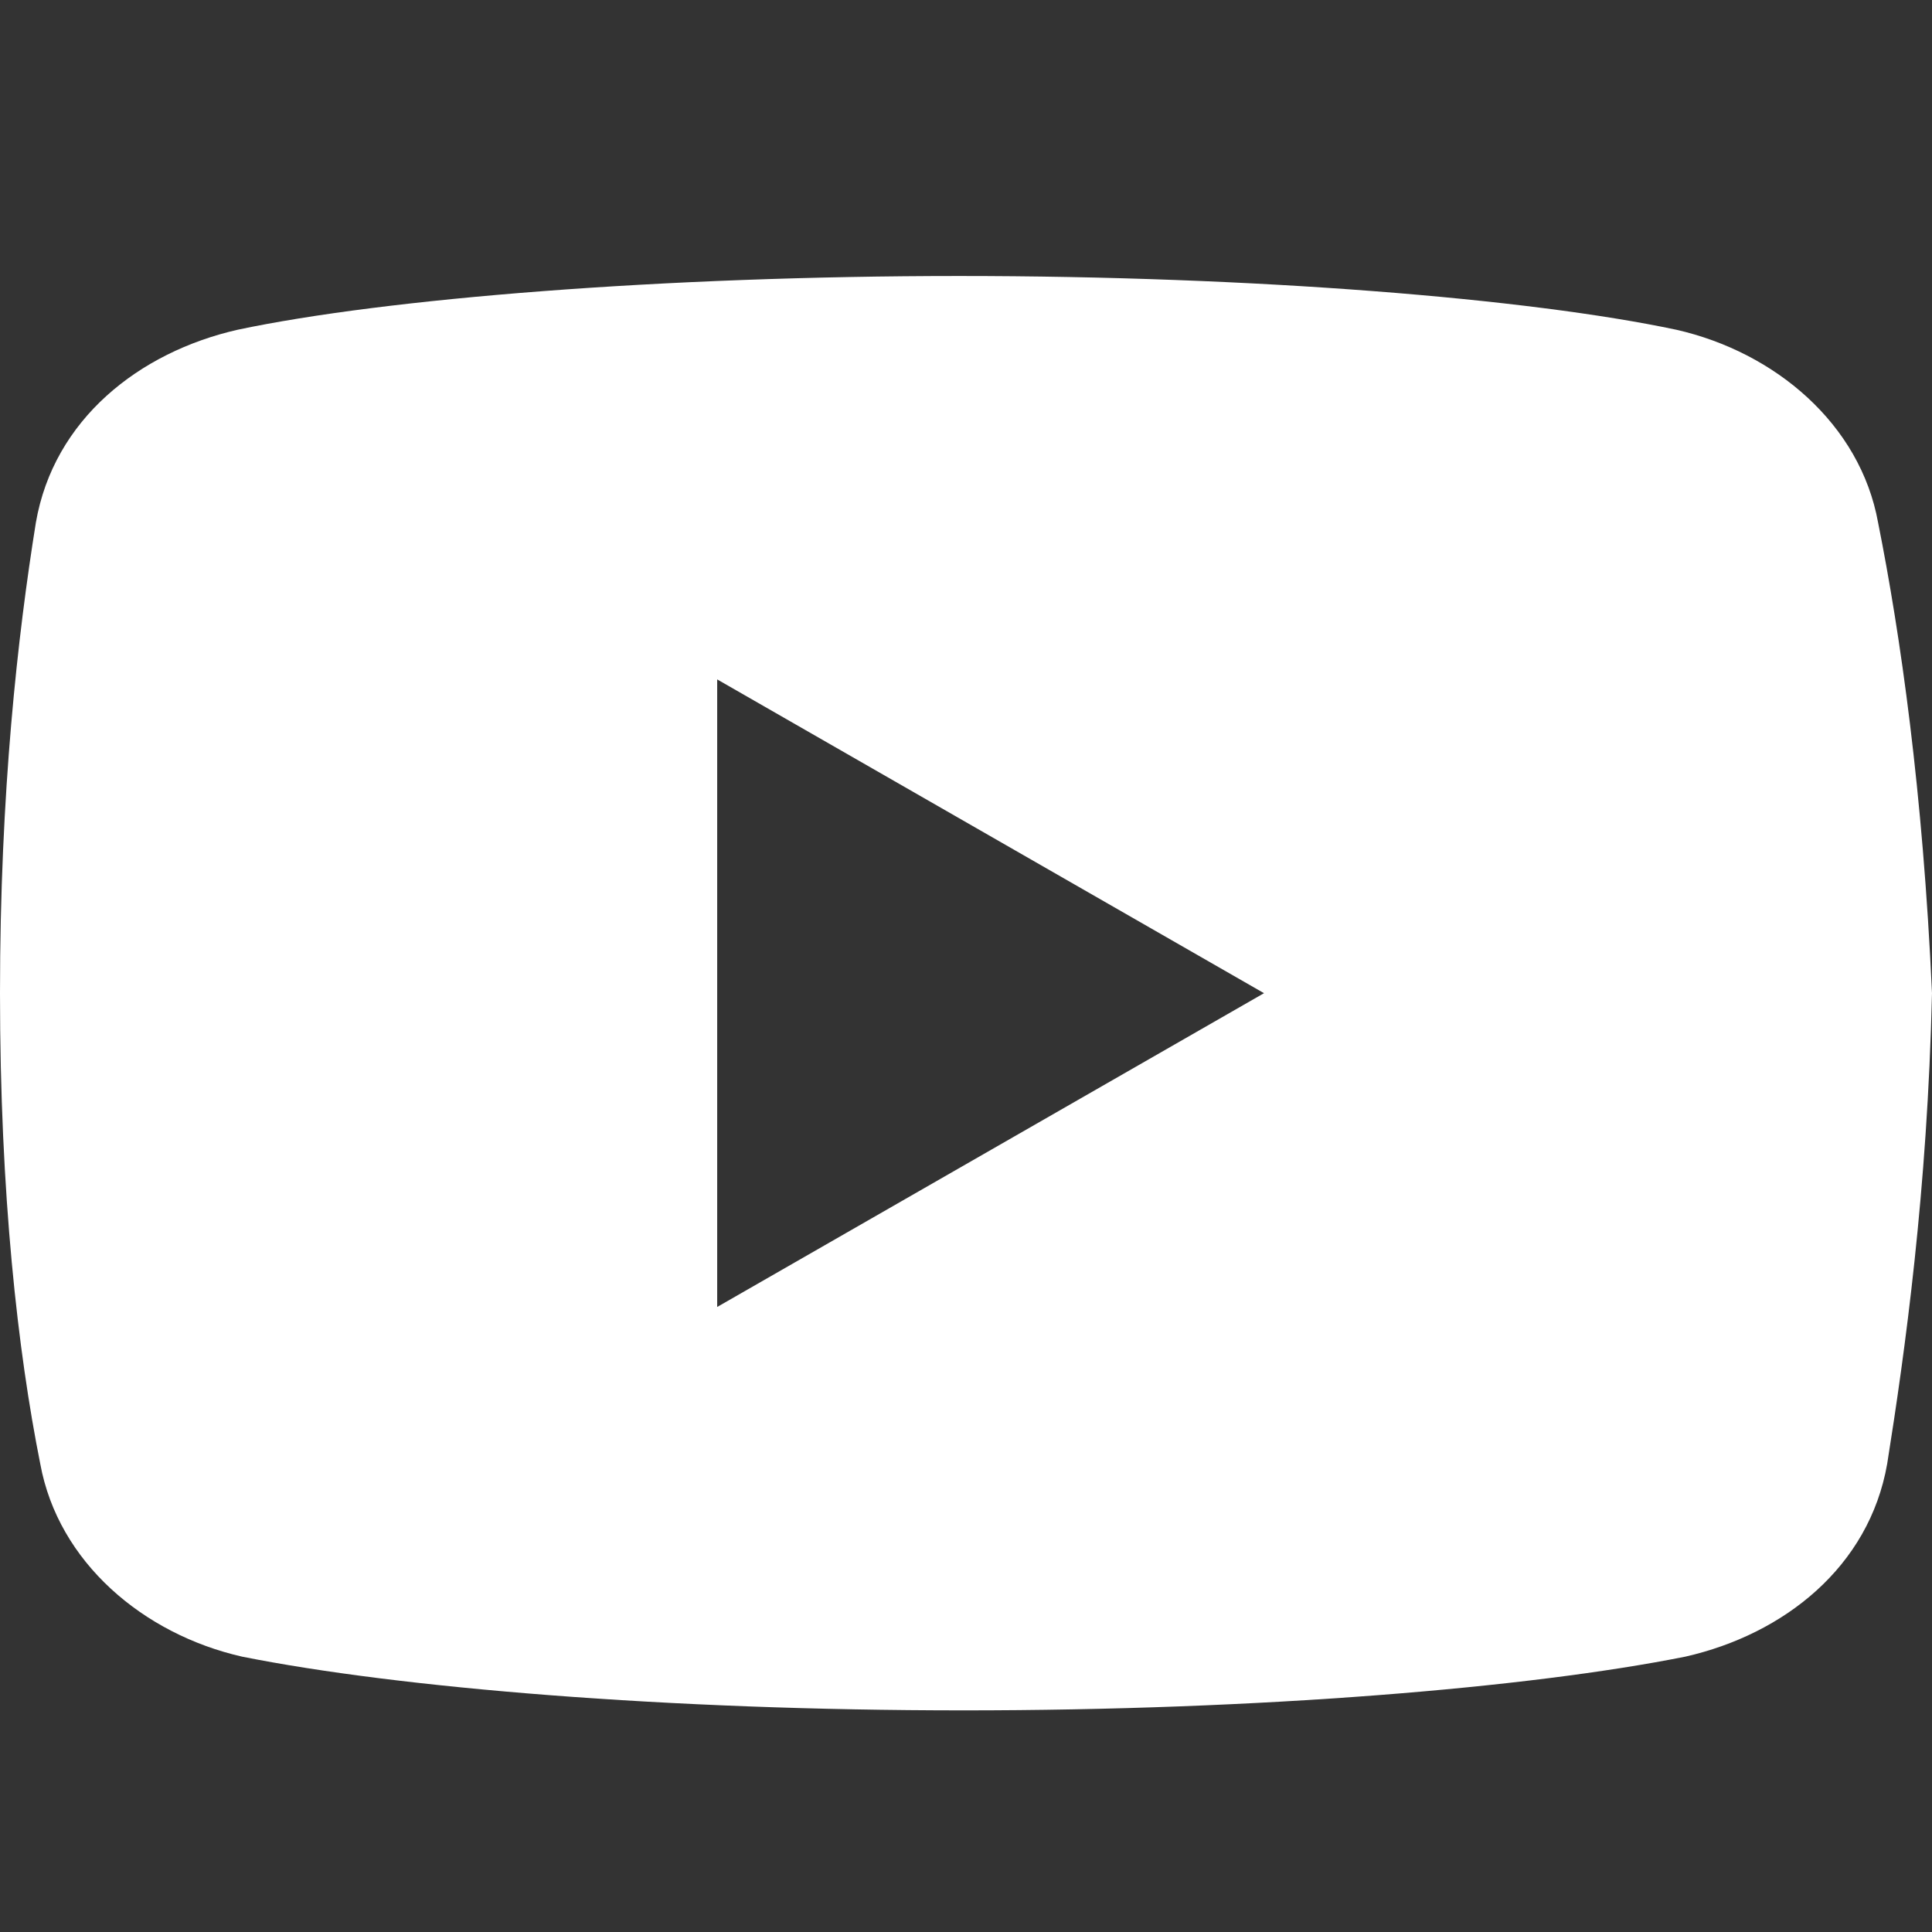
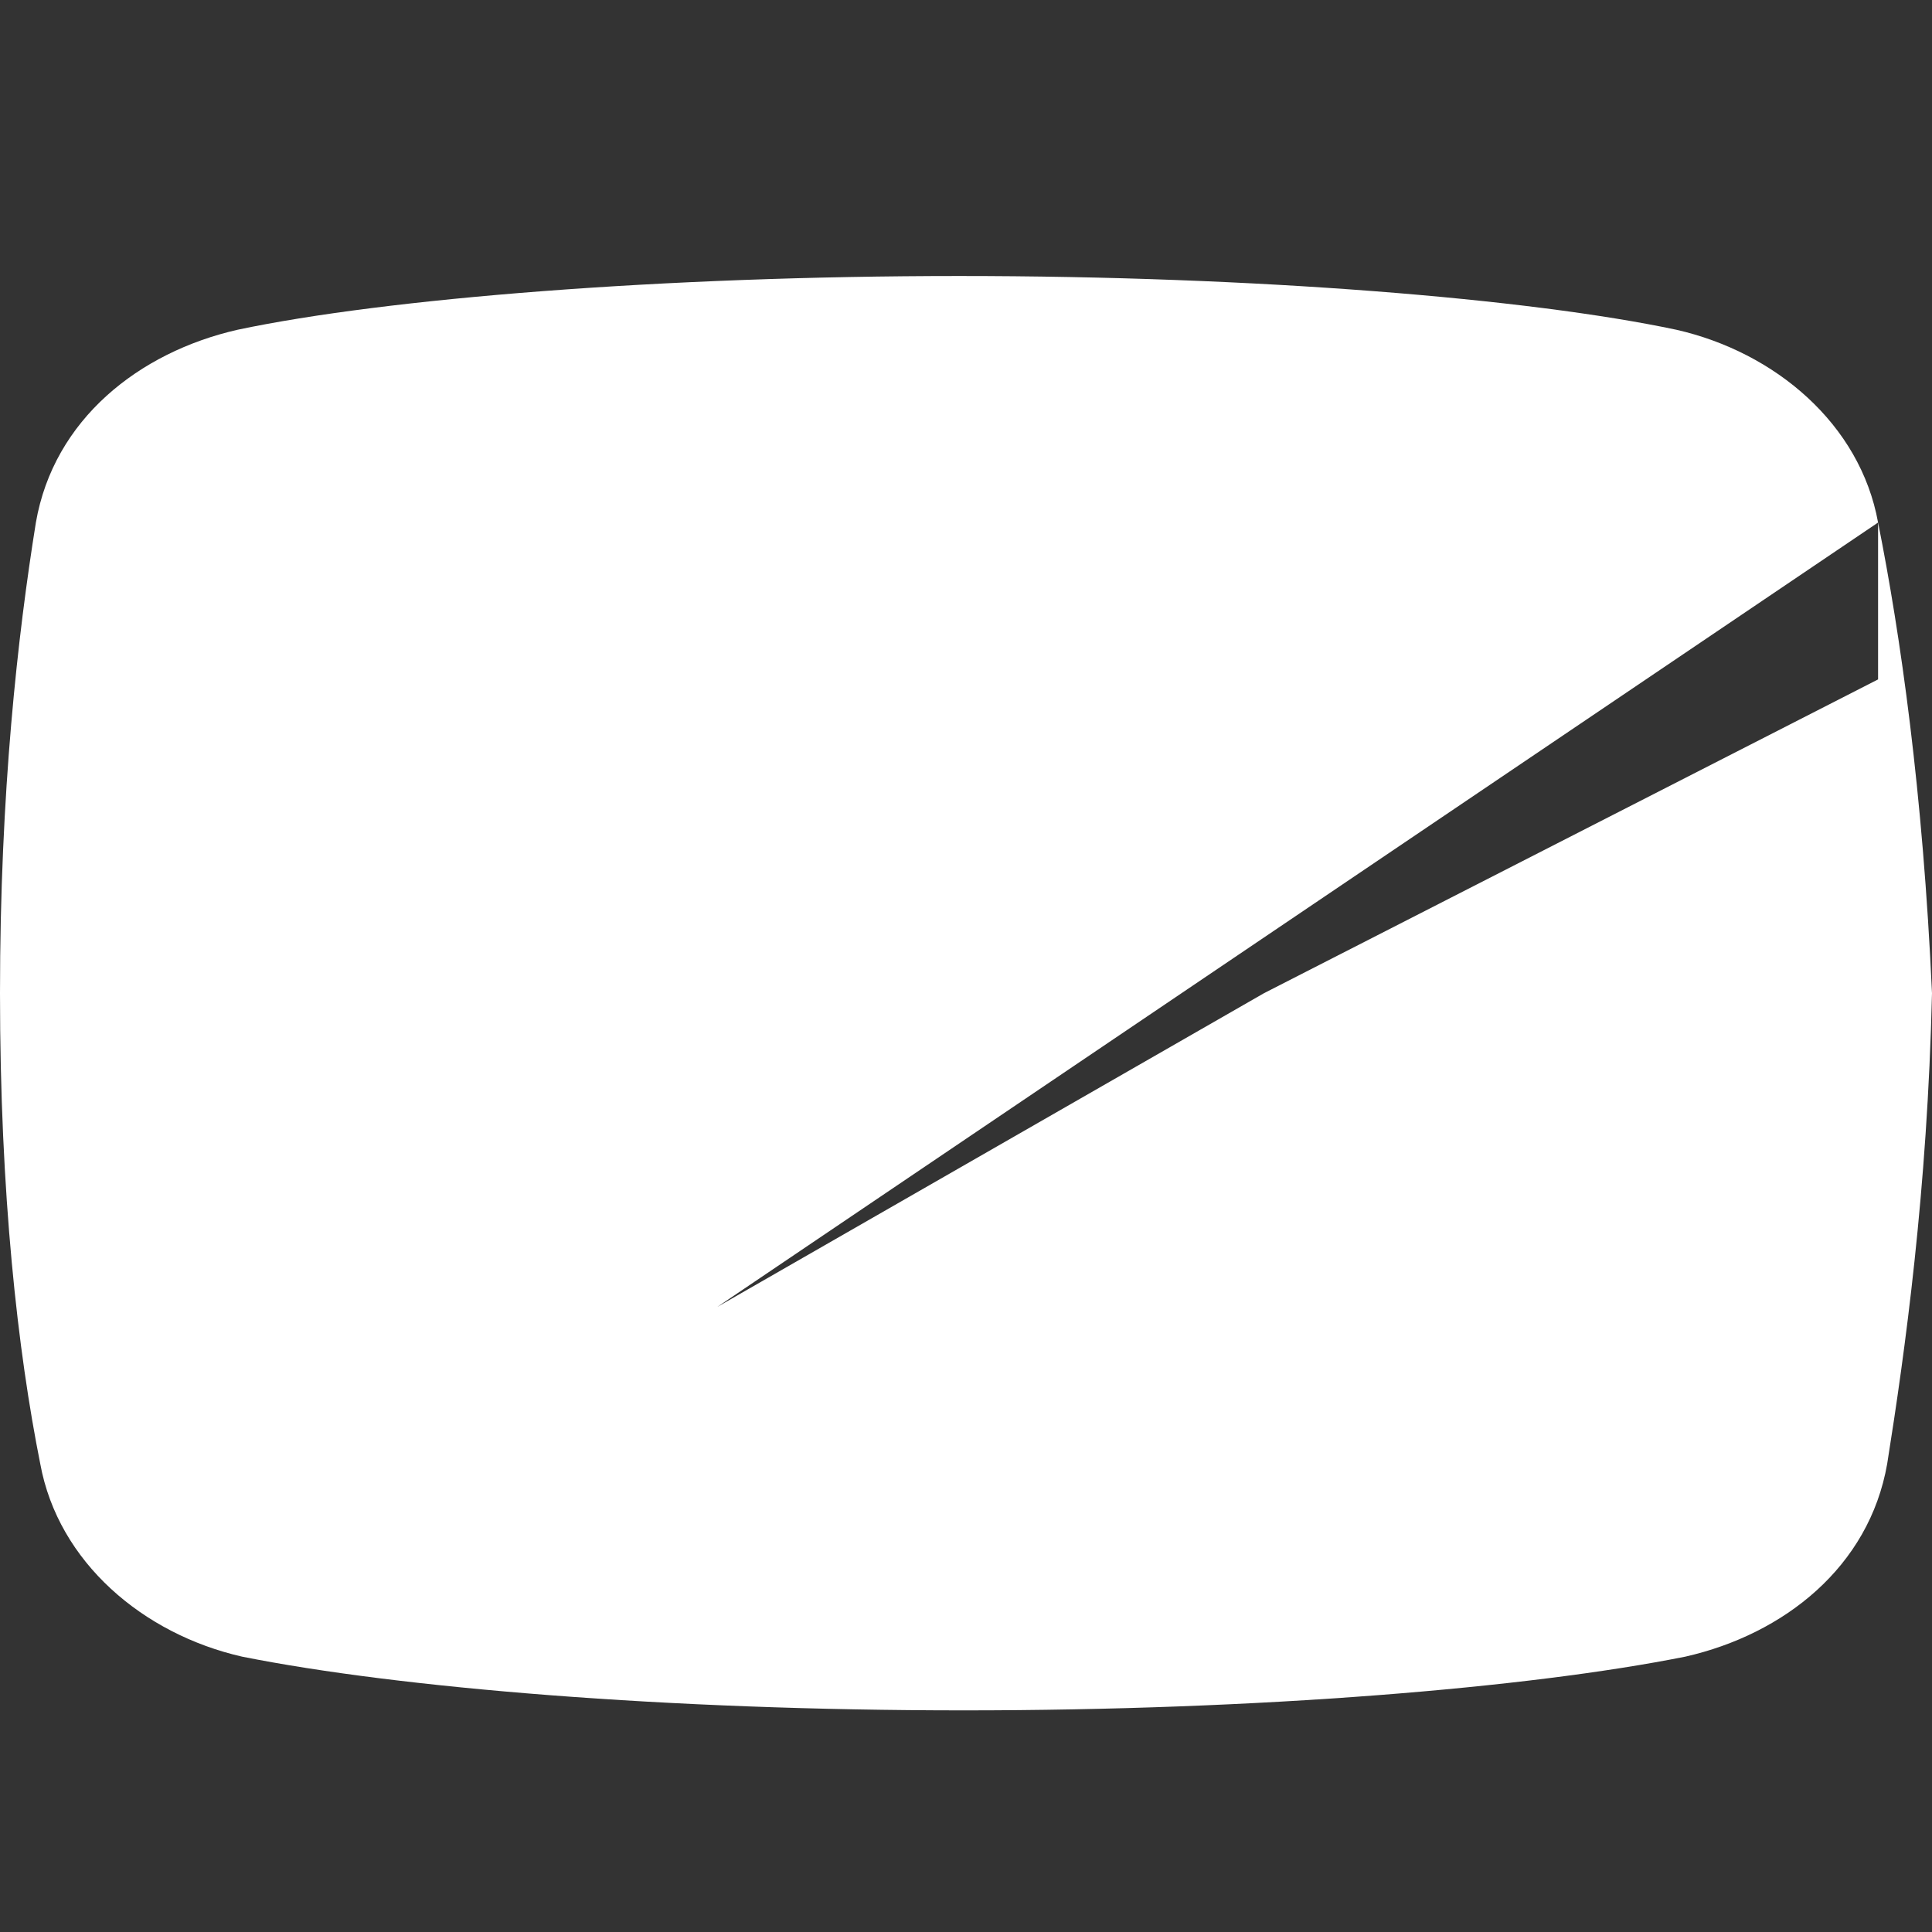
<svg xmlns="http://www.w3.org/2000/svg" width="56" height="56" viewBox="0 0 56 56" fill="none">
  <rect x="0" y="0" width="56" height="56" fill="#333333" stroke="none" />
-   <path d="M54.437 15.146C53.919 12.289 51.453 10.208 48.59 9.558C44.307 8.65 36.379 8 27.802 8C19.23 8 11.176 8.65 6.887 9.558C4.03 10.208 1.558 12.157 1.04 15.146C0.518 18.394 0 22.941 0 28.788C0 34.635 0.518 39.182 1.167 42.43C1.69 45.288 4.157 47.368 7.014 48.018C11.561 48.927 19.357 49.576 27.934 49.576C36.511 49.576 44.307 48.927 48.854 48.018C51.711 47.368 54.178 45.42 54.701 42.43C55.218 39.182 55.868 34.503 56 28.788C55.736 22.941 55.086 18.394 54.437 15.146ZM20.788 37.883V19.693L36.638 28.788L20.788 37.883Z" fill="white" />
+   <path d="M54.437 15.146C53.919 12.289 51.453 10.208 48.59 9.558C44.307 8.65 36.379 8 27.802 8C19.23 8 11.176 8.65 6.887 9.558C4.03 10.208 1.558 12.157 1.04 15.146C0.518 18.394 0 22.941 0 28.788C0 34.635 0.518 39.182 1.167 42.43C1.69 45.288 4.157 47.368 7.014 48.018C11.561 48.927 19.357 49.576 27.934 49.576C36.511 49.576 44.307 48.927 48.854 48.018C51.711 47.368 54.178 45.42 54.701 42.43C55.218 39.182 55.868 34.503 56 28.788C55.736 22.941 55.086 18.394 54.437 15.146ZV19.693L36.638 28.788L20.788 37.883Z" fill="white" />
</svg>